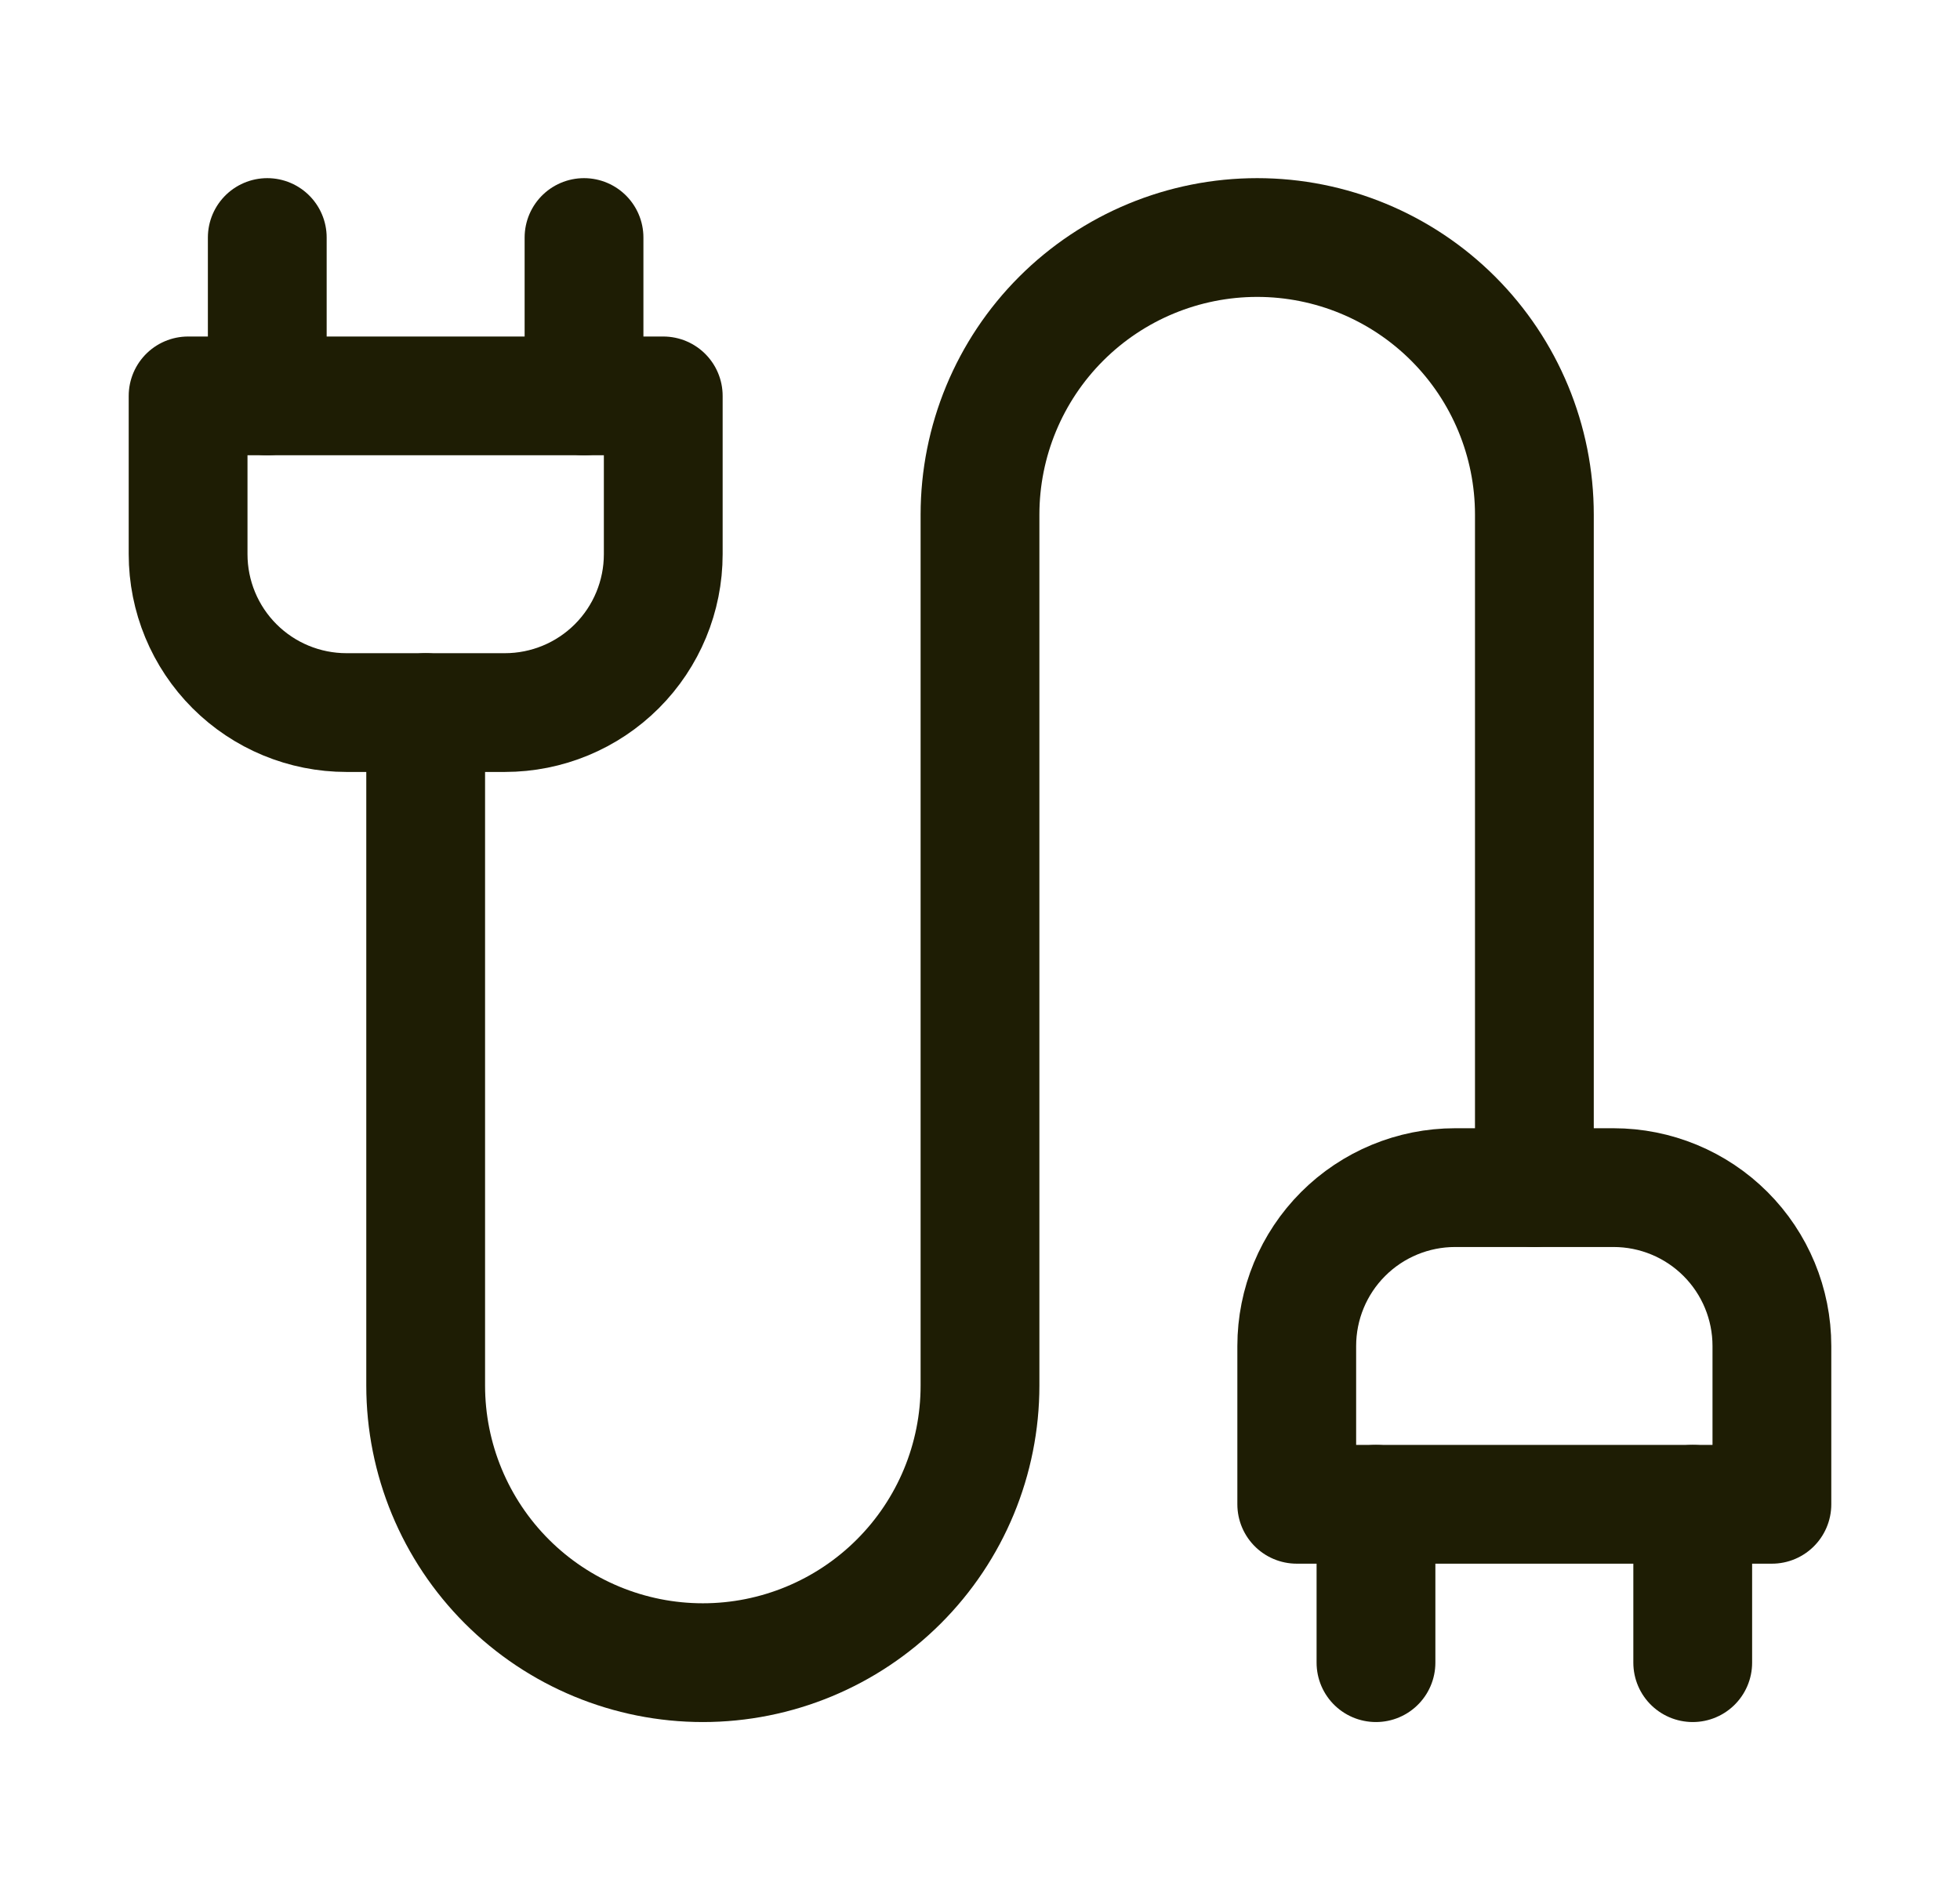
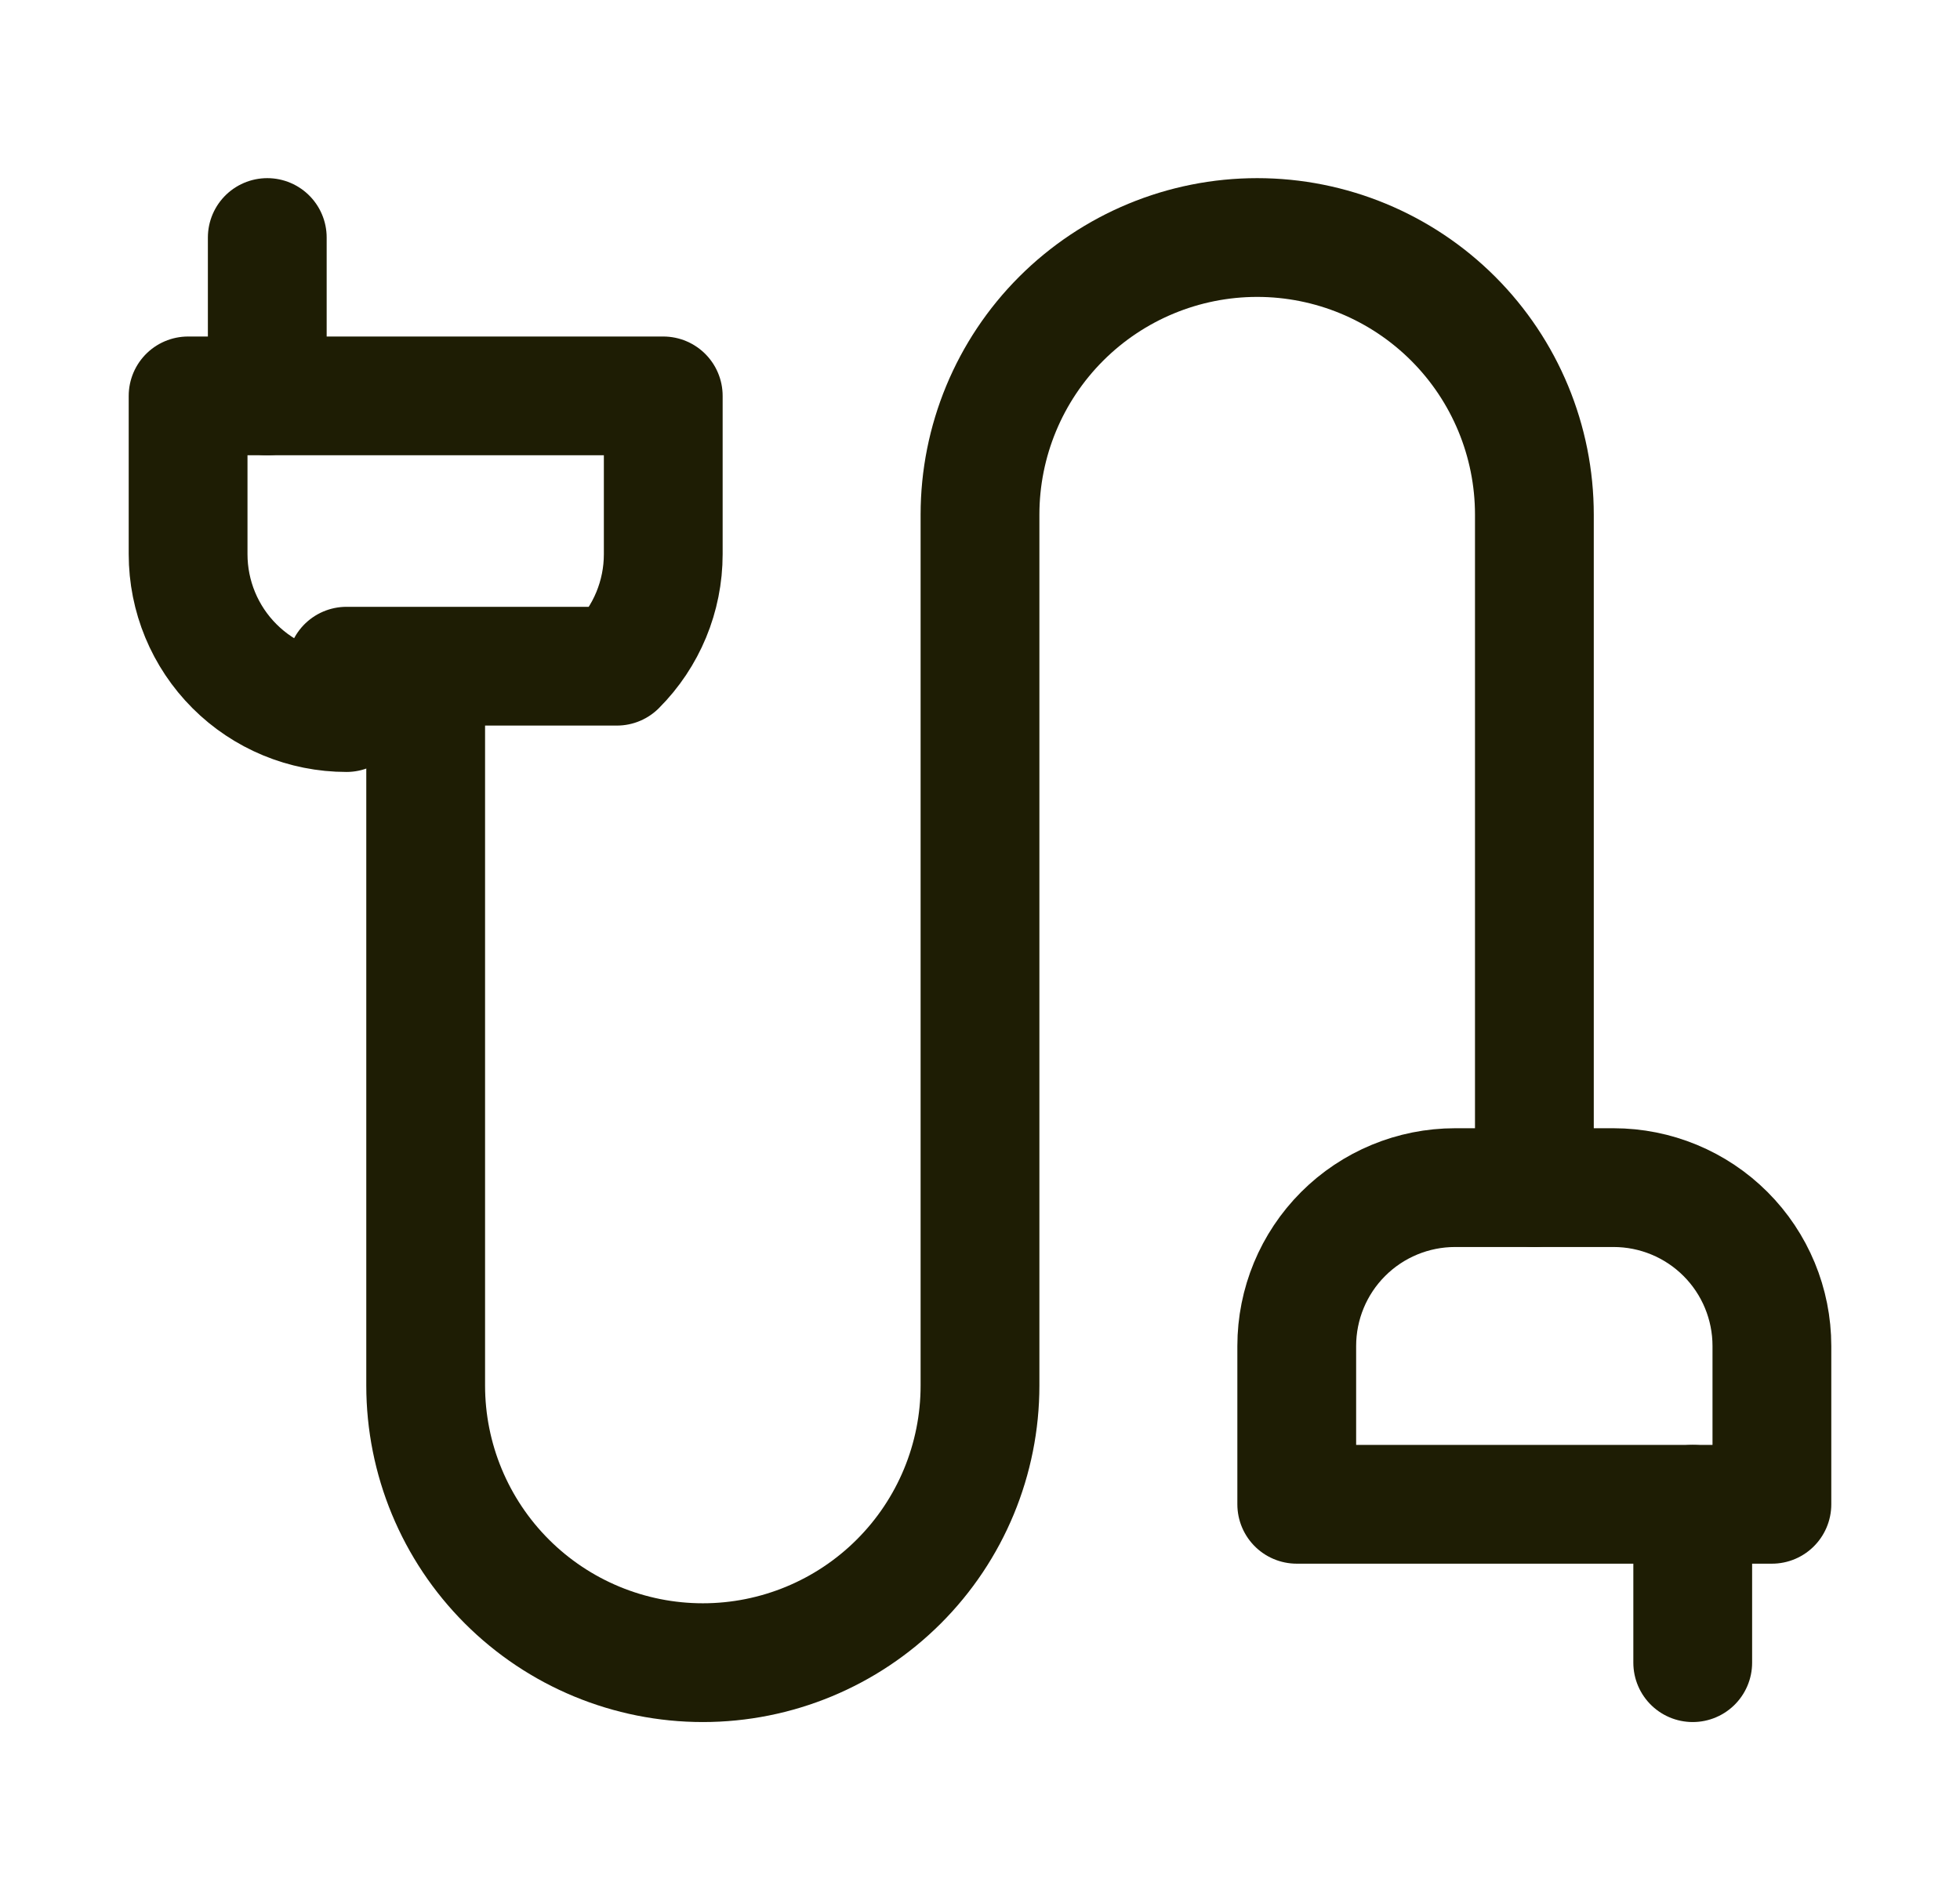
<svg xmlns="http://www.w3.org/2000/svg" width="33" height="32" viewBox="0 0 33 32" fill="none">
  <g id="cable 1">
-     <path id="Vector" d="M5.834 12C5.126 12 4.448 11.719 3.948 11.219C3.448 10.719 3.167 10.041 3.167 9.333V6.667H11.167V9.333C11.167 10.041 10.886 10.719 10.386 11.219C9.886 11.719 9.208 12 8.5 12H5.834Z" stroke="#1E1D04" stroke-width="2" stroke-linecap="round" stroke-linejoin="round" />
+     <path id="Vector" d="M5.834 12C5.126 12 4.448 11.719 3.948 11.219C3.448 10.719 3.167 10.041 3.167 9.333V6.667H11.167V9.333C11.167 10.041 10.886 10.719 10.386 11.219H5.834Z" stroke="#1E1D04" stroke-width="2" stroke-linecap="round" stroke-linejoin="round" />
    <path id="Vector_2" d="M4.5 6.667V4" stroke="#1E1D04" stroke-width="2" stroke-linecap="round" stroke-linejoin="round" />
-     <path id="Vector_3" d="M9.833 6.667V4" stroke="#1E1D04" stroke-width="2" stroke-linecap="round" stroke-linejoin="round" />
    <path id="Vector_4" d="M25.834 20V8.667C25.834 7.429 25.342 6.242 24.467 5.367C23.592 4.492 22.405 4 21.167 4C19.929 4 18.742 4.492 17.867 5.367C16.992 6.242 16.5 7.429 16.5 8.667V23.333C16.5 24.571 16.009 25.758 15.133 26.633C14.258 27.508 13.071 28 11.834 28C10.596 28 9.409 27.508 8.534 26.633C7.659 25.758 7.167 24.571 7.167 23.333V12" stroke="#1E1D04" stroke-width="2" stroke-linecap="round" stroke-linejoin="round" />
-     <path id="Vector_5" d="M23.167 28V25.333" stroke="#1E1D04" stroke-width="2" stroke-linecap="round" stroke-linejoin="round" />
    <path id="Vector_6" d="M28.5 28V25.333" stroke="#1E1D04" stroke-width="2" stroke-linecap="round" stroke-linejoin="round" />
    <path id="Vector_7" d="M29.833 25.333H21.833V22.667C21.833 21.959 22.114 21.281 22.614 20.781C23.114 20.281 23.792 20 24.5 20H27.166C27.874 20 28.552 20.281 29.052 20.781C29.552 21.281 29.833 21.959 29.833 22.667V25.333Z" stroke="#1E1D04" stroke-width="2" stroke-linecap="round" stroke-linejoin="round" />
  </g>
</svg>